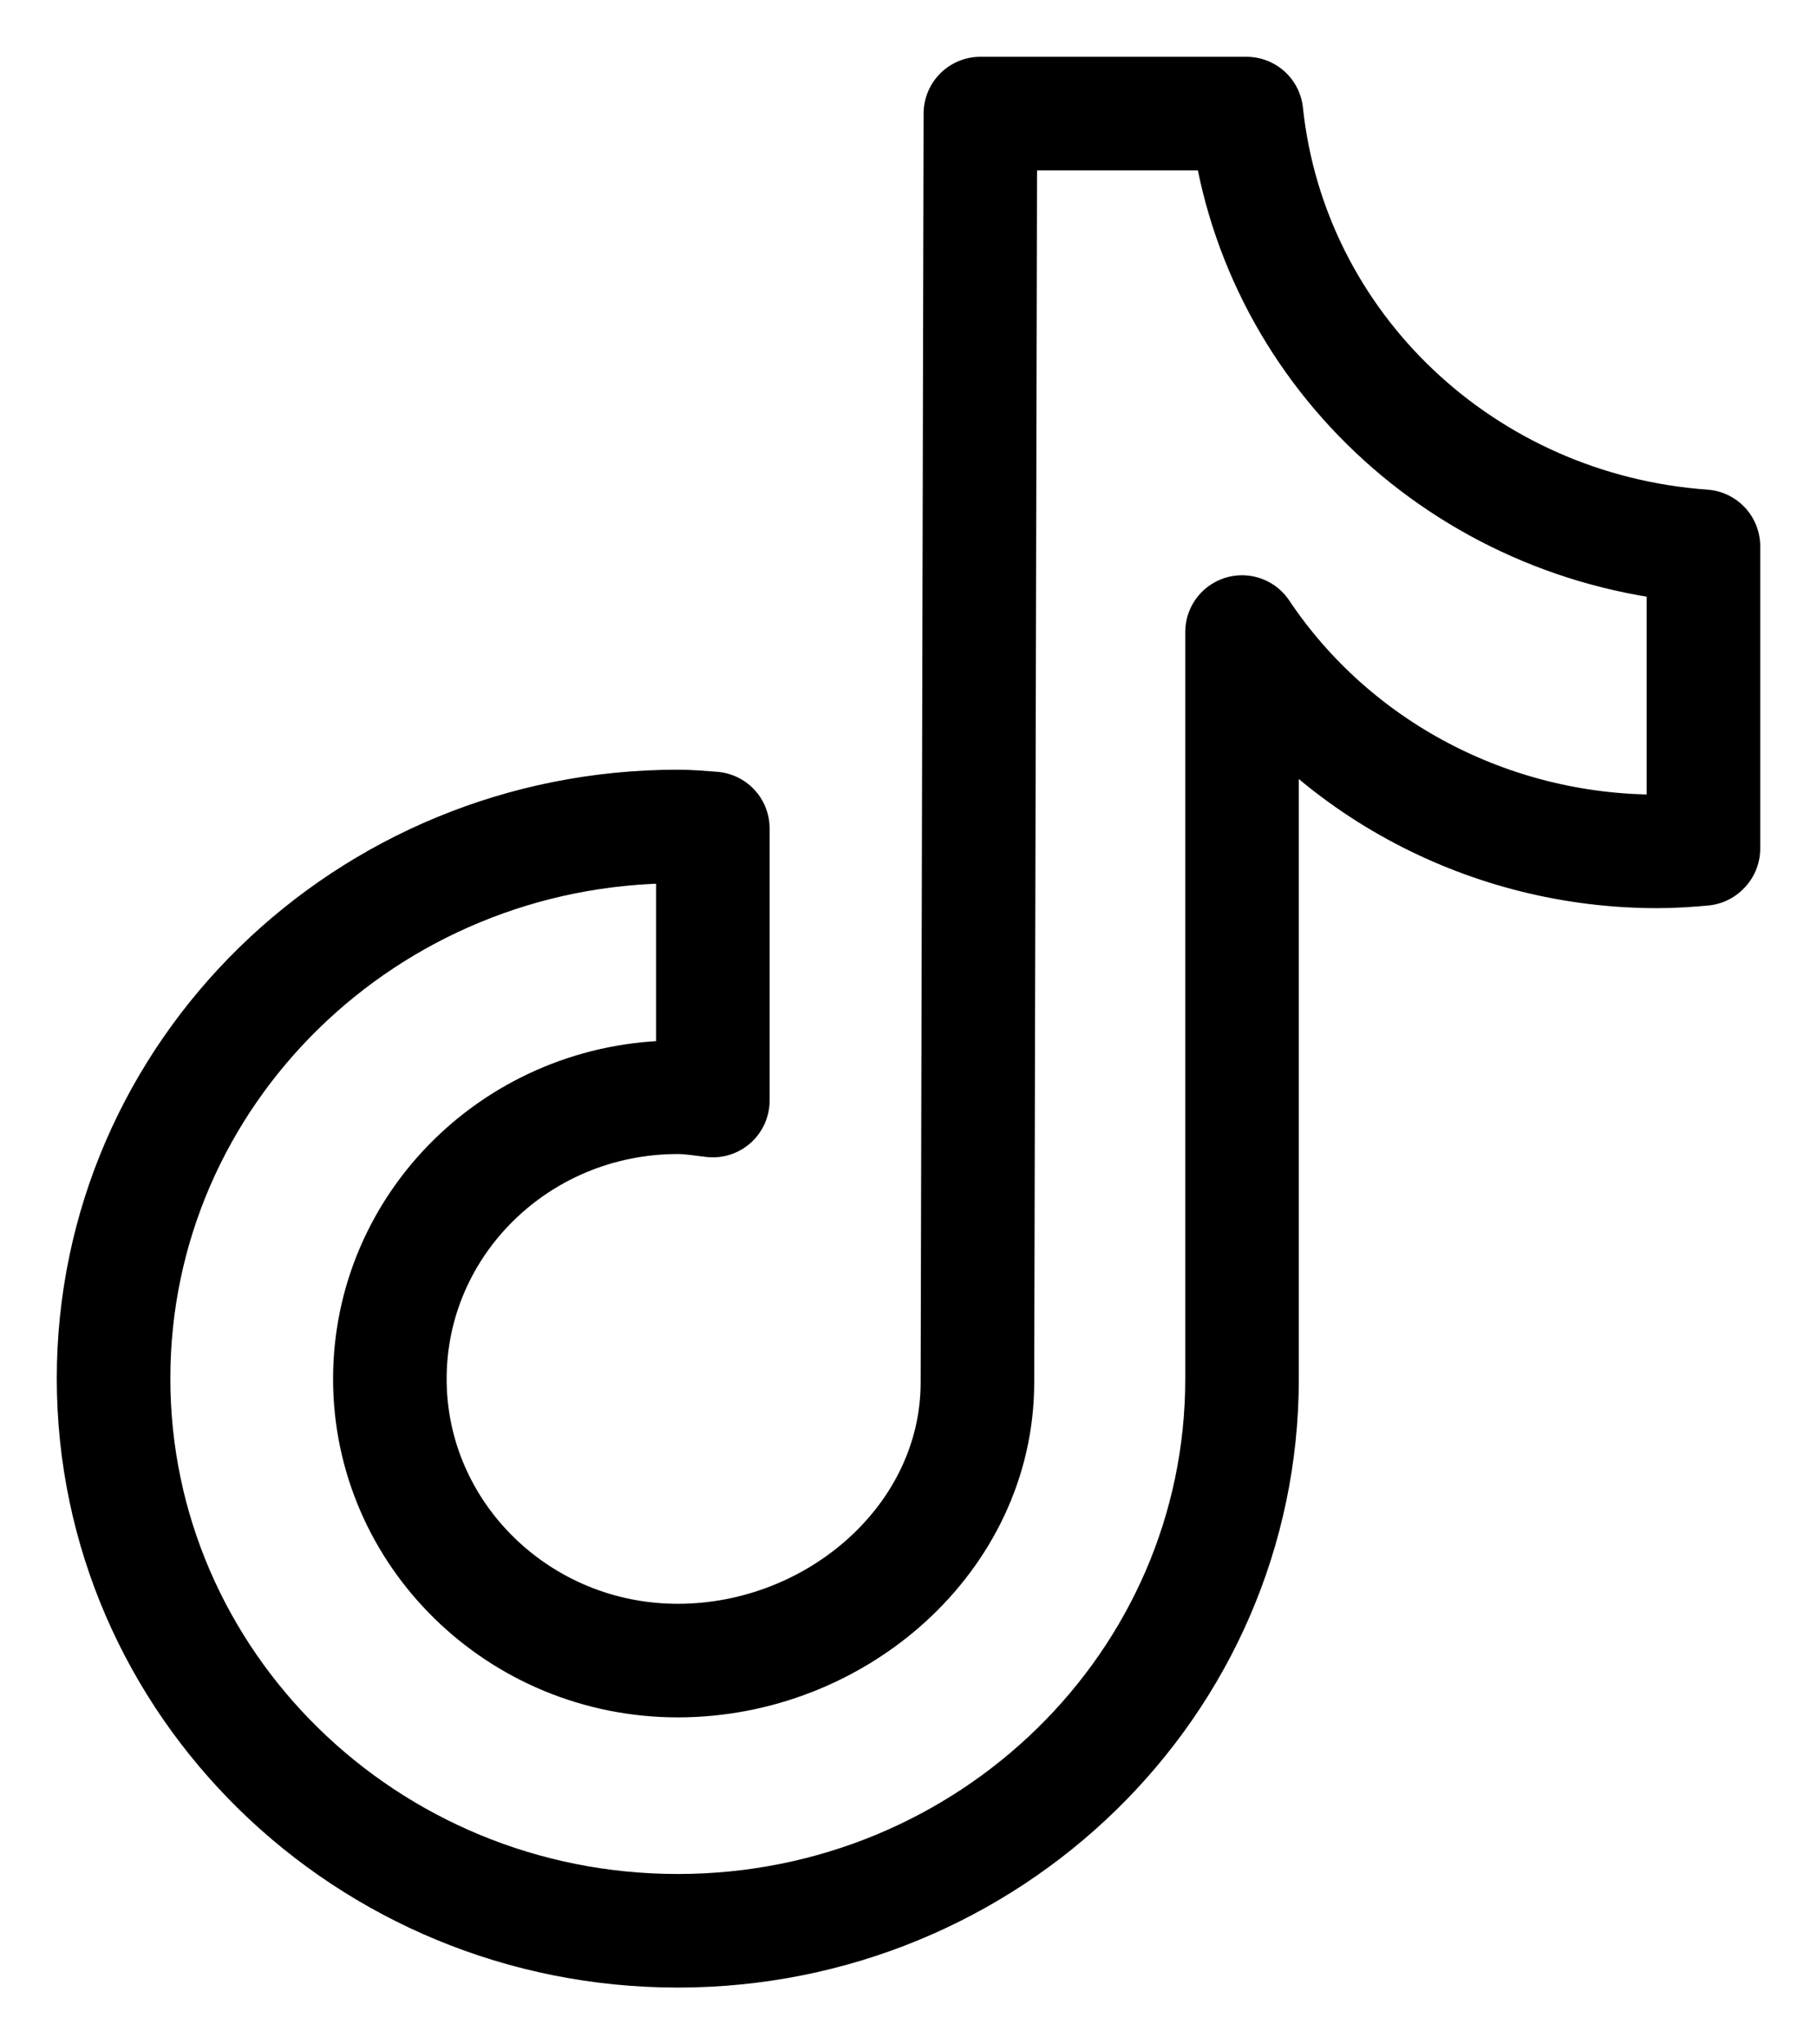
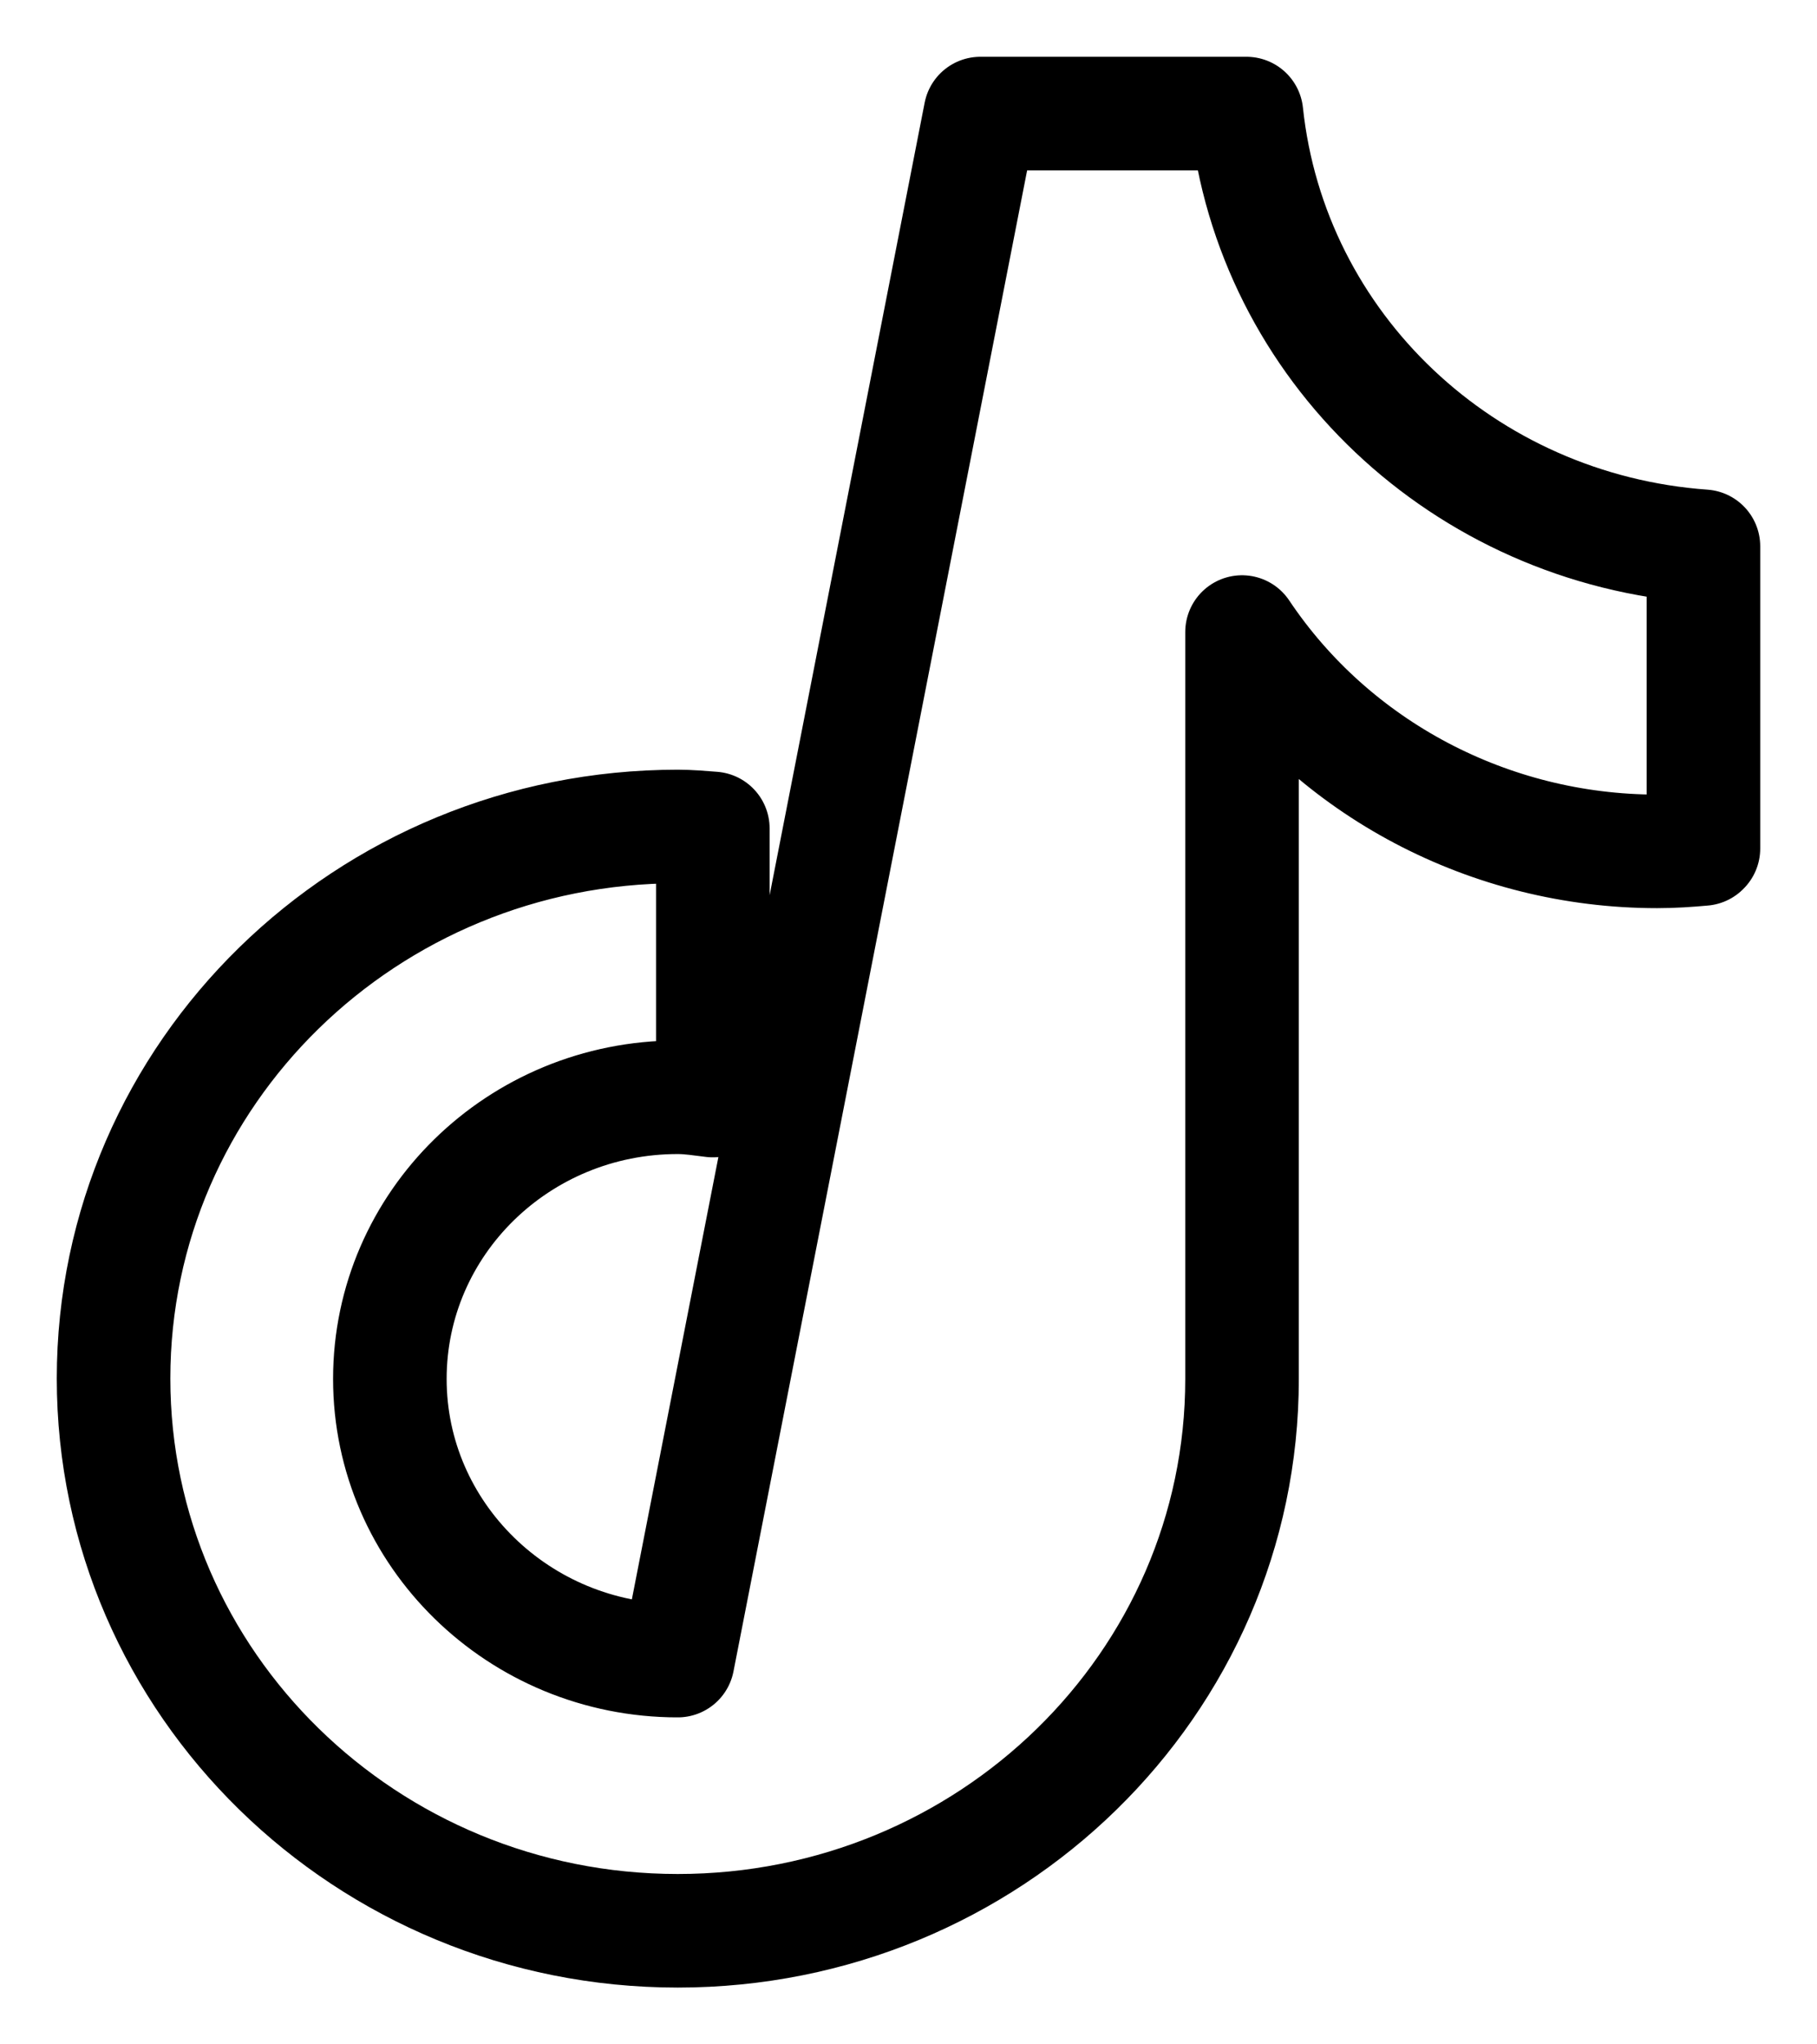
<svg xmlns="http://www.w3.org/2000/svg" width="16" height="18" viewBox="0 0 16 18" fill="none">
-   <path d="M14.996 7.475C14.863 7.487 14.73 7.496 14.592 7.496C13.121 7.496 11.743 6.77 10.937 5.565V12.141C10.937 14.826 8.71 17 5.968 17C3.227 17 1 14.822 1 12.137C1 9.451 3.227 7.277 5.968 7.277C6.071 7.277 6.174 7.286 6.277 7.294V9.69C6.174 9.678 6.076 9.661 5.968 9.661C4.565 9.661 3.433 10.773 3.433 12.141C3.433 13.509 4.57 14.621 5.968 14.621C7.367 14.621 8.607 13.542 8.607 12.17L8.633 1H10.976C11.194 3.056 12.889 4.659 15 4.81V7.471" stroke="black" stroke-miterlimit="10" stroke-linecap="round" stroke-linejoin="round" />
+   <path d="M14.996 7.475C14.863 7.487 14.73 7.496 14.592 7.496C13.121 7.496 11.743 6.77 10.937 5.565V12.141C10.937 14.826 8.71 17 5.968 17C3.227 17 1 14.822 1 12.137C1 9.451 3.227 7.277 5.968 7.277C6.071 7.277 6.174 7.286 6.277 7.294V9.69C6.174 9.678 6.076 9.661 5.968 9.661C4.565 9.661 3.433 10.773 3.433 12.141C3.433 13.509 4.57 14.621 5.968 14.621L8.633 1H10.976C11.194 3.056 12.889 4.659 15 4.81V7.471" stroke="black" stroke-miterlimit="10" stroke-linecap="round" stroke-linejoin="round" />
</svg>